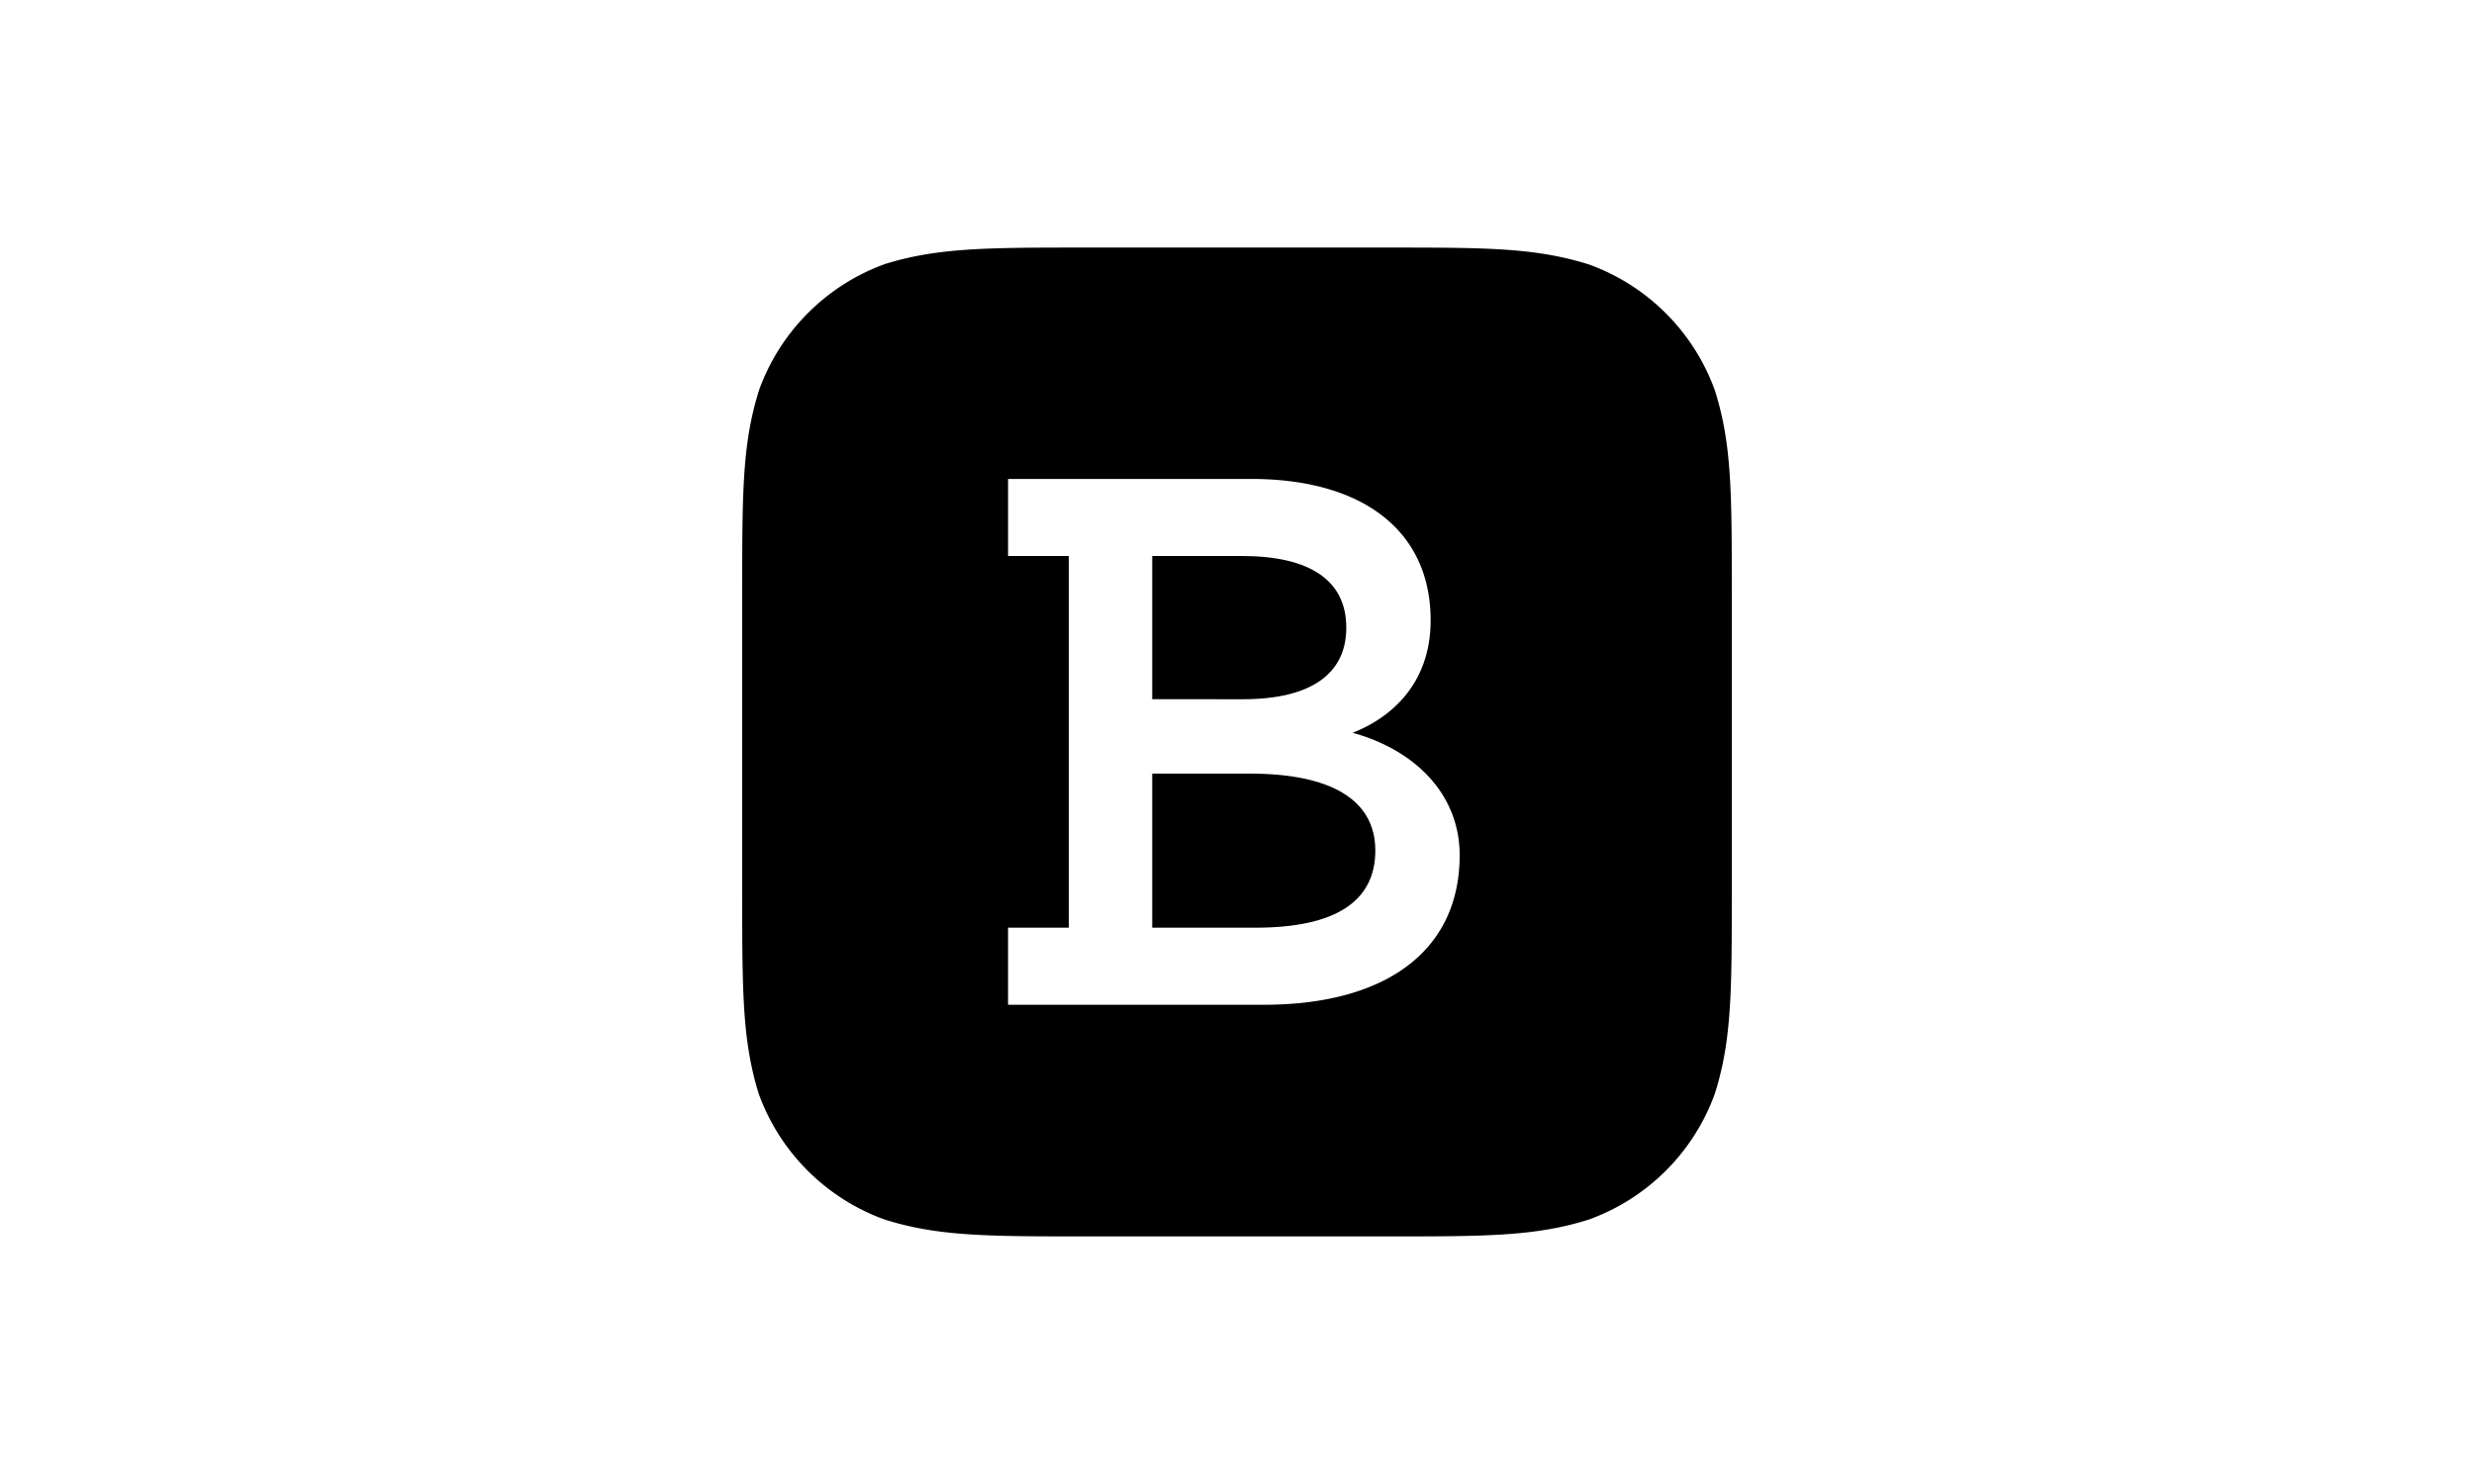
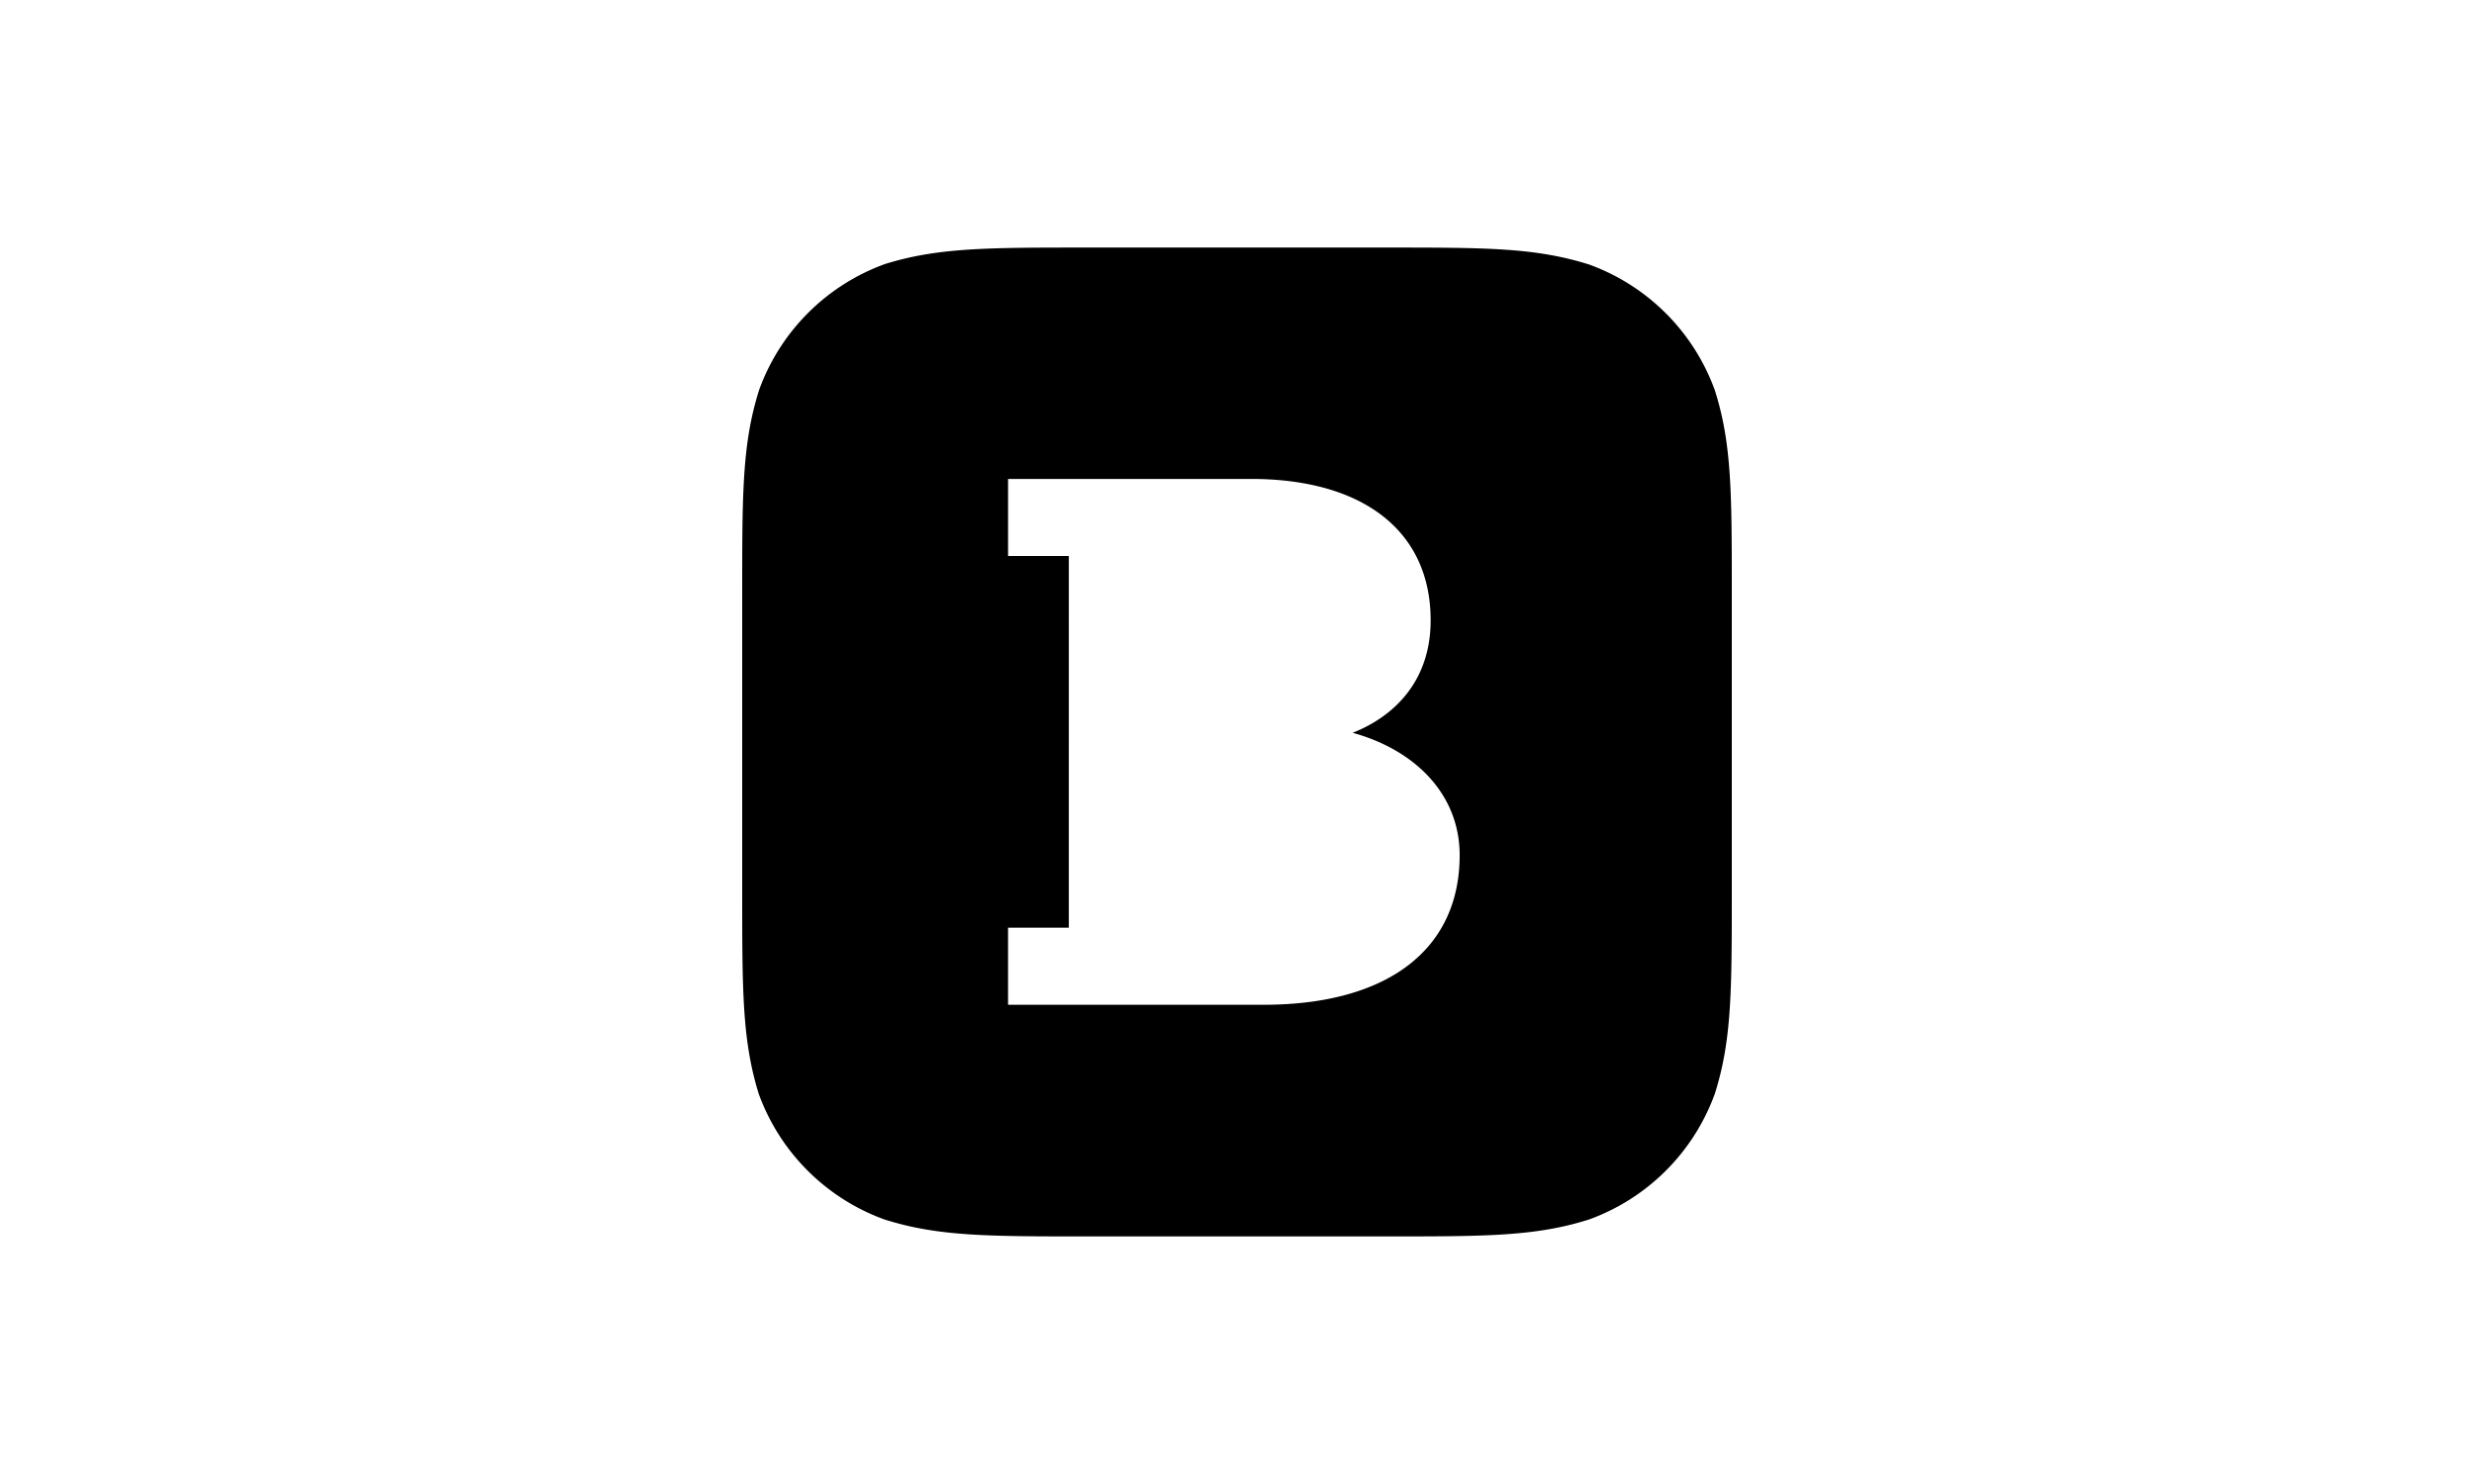
<svg xmlns="http://www.w3.org/2000/svg" width="100" height="60" fill="none">
-   <path fill="#fff" d="M0 0h100v60H0z" />
-   <path fill="#000" d="M50.752 37.507h-4.178v-6.23h3.922c3.372 0 5.095 1.099 5.095 3.114 0 2.053-1.613 3.116-4.839 3.116M46.574 28.27V22.48h3.628c2.75 0 4.216.99 4.216 2.896 0 1.869-1.43 2.895-4.178 2.895z" />
+   <path fill="#fff" d="M0 0h100v60H0" />
  <path fill="#000" d="M64.228 10.693c-2.179-.684-4.163-.684-8.196-.684h-12.1c-4.01 0-6.018 0-8.16.666a8.48 8.48 0 0 0-5.087 5.088C30 17.928 30 19.93 30 23.94v12.1c0 4.033 0 6.018.666 8.178a8.48 8.48 0 0 0 5.088 5.088c2.165.684 4.167.684 8.178.684H56.05c4.015 0 6.018 0 8.178-.684a8.48 8.48 0 0 0 5.087-5.088C70 42.054 70 40.05 70 36.04V23.959c0-4.015 0-6.018-.685-8.178a8.48 8.48 0 0 0-5.087-5.088M40.746 37.507h2.456V22.48h-2.456v-3.116h9.822c4.51 0 7.259 2.089 7.259 5.718 0 2.383-1.393 3.849-3.152 4.546 2.529.696 4.325 2.492 4.325 4.948 0 3.885-3.006 6.048-7.918 6.048H40.746z" />
</svg>